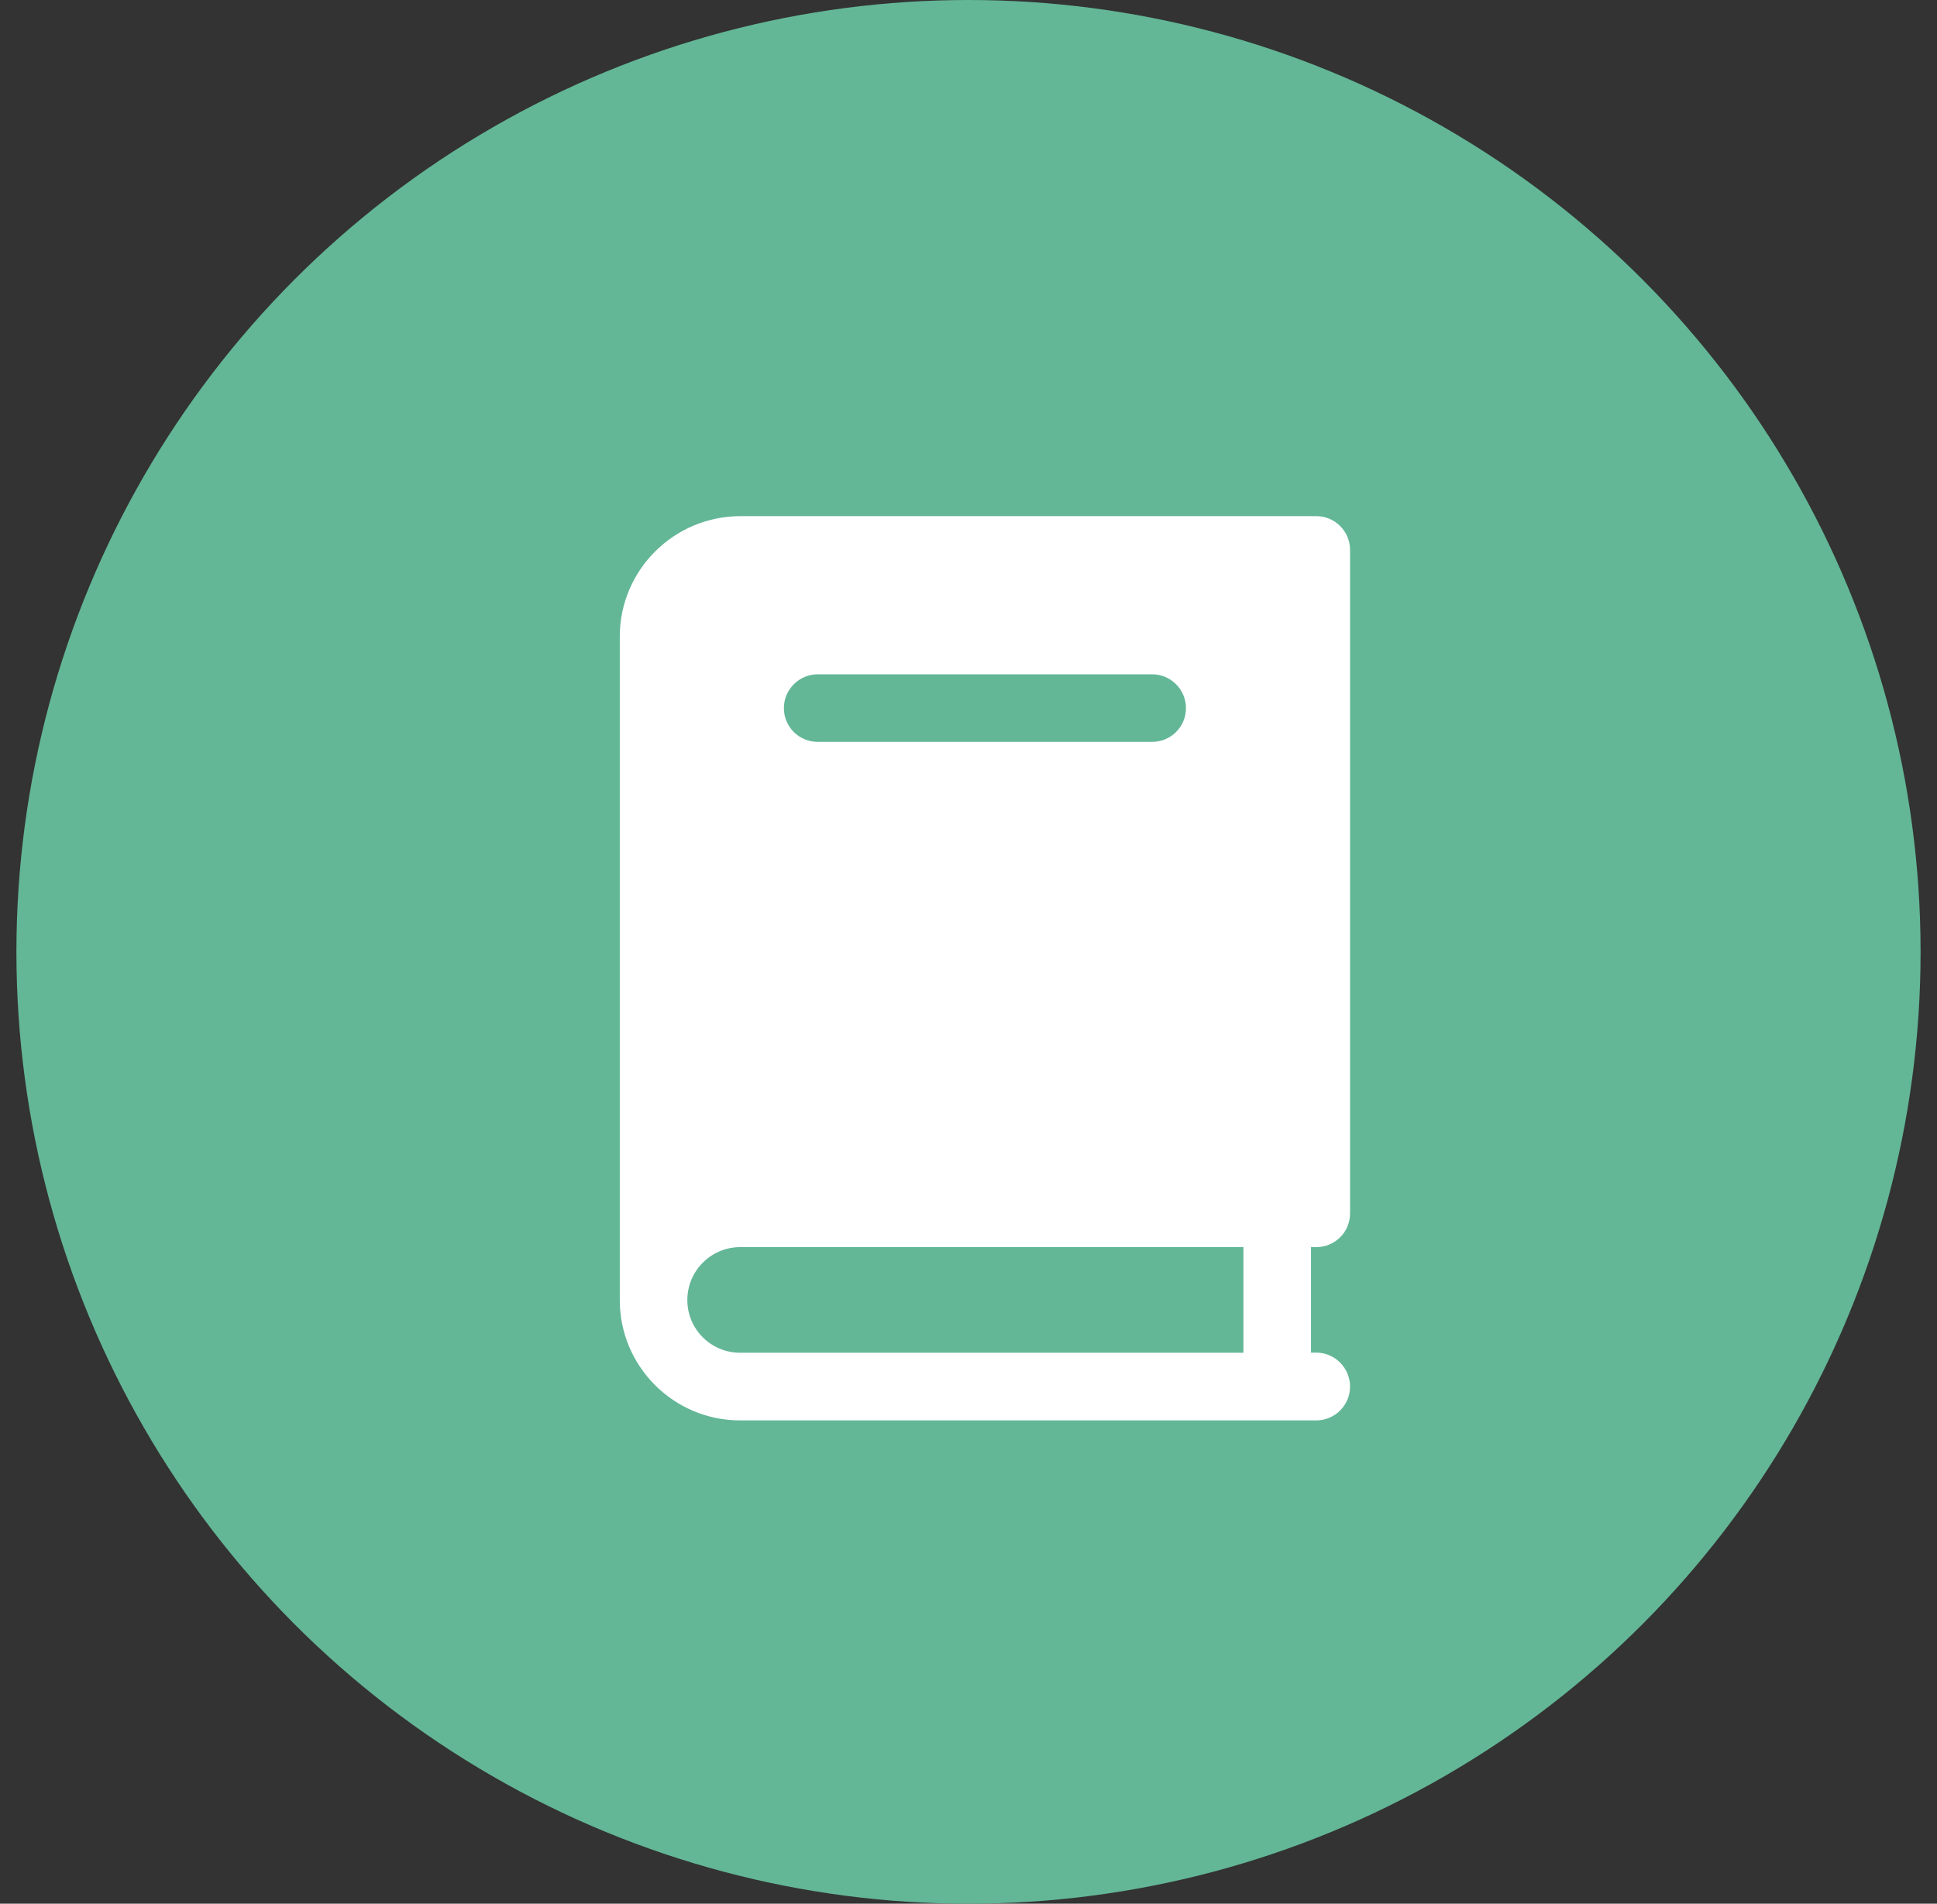
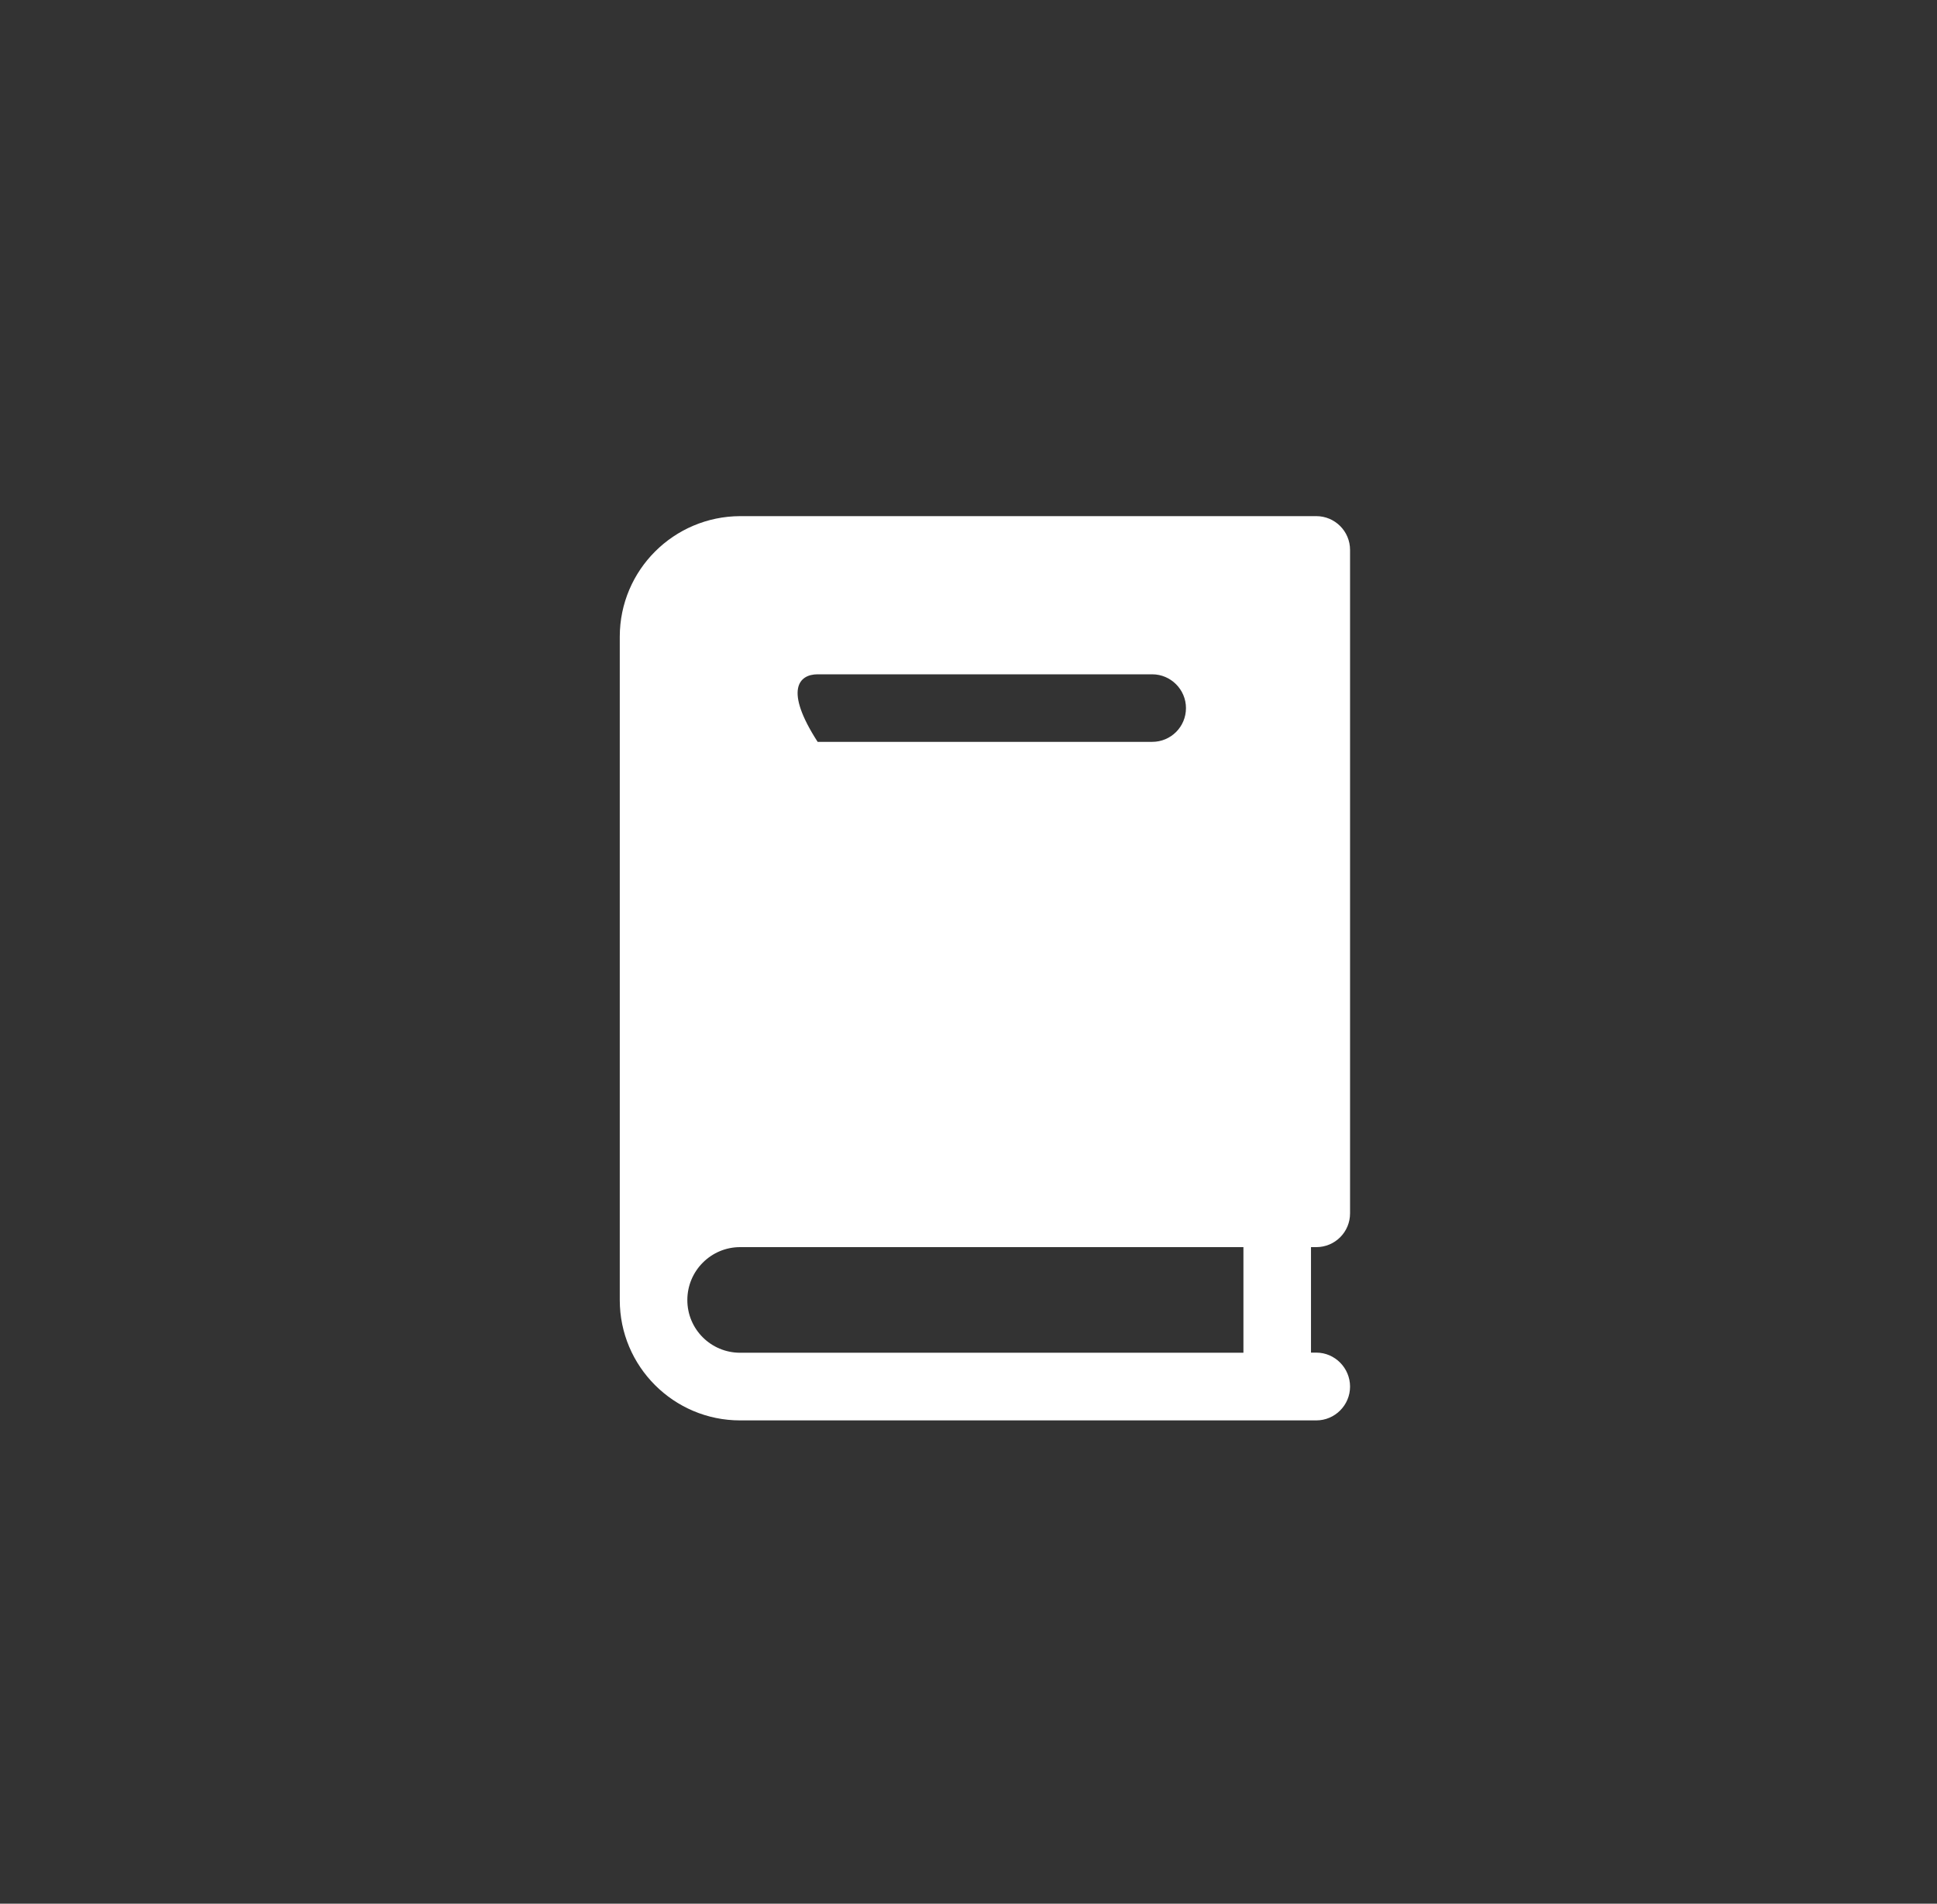
<svg xmlns="http://www.w3.org/2000/svg" width="59" height="58" viewBox="0 0 59 58" fill="none">
  <rect x="0" y="0" width="59" height="58" fill="#333333" stroke="none" />
-   <circle cx="29.5" cy="29" r="29" fill="#63B796" />
-   <path d="M40.093 37.996C40.661 37.996 41.122 37.539 41.122 36.967V16.754C41.122 16.186 40.661 15.725 40.093 15.725H22.544C20.521 15.733 18.882 17.368 18.878 19.392V39.609C18.878 41.632 20.521 43.275 22.544 43.275H40.093C40.661 43.275 41.122 42.811 41.122 42.246C41.122 41.678 40.661 41.21 40.093 41.21H39.932V37.996H40.093ZM35.095 22.602H24.905C24.337 22.602 23.877 22.145 23.877 21.573C23.877 21.012 24.337 20.544 24.905 20.544H35.095C35.663 20.544 36.124 21.009 36.124 21.573C36.124 22.145 35.663 22.602 35.095 22.602ZM37.874 41.214H22.544C21.657 41.214 20.936 40.499 20.936 39.609C20.936 38.718 21.657 37.996 22.544 37.996H37.874V41.214Z" fill="white" />
+   <path d="M40.093 37.996C40.661 37.996 41.122 37.539 41.122 36.967V16.754C41.122 16.186 40.661 15.725 40.093 15.725H22.544C20.521 15.733 18.882 17.368 18.878 19.392V39.609C18.878 41.632 20.521 43.275 22.544 43.275H40.093C40.661 43.275 41.122 42.811 41.122 42.246C41.122 41.678 40.661 41.21 40.093 41.21H39.932V37.996H40.093ZM35.095 22.602H24.905C23.877 21.012 24.337 20.544 24.905 20.544H35.095C35.663 20.544 36.124 21.009 36.124 21.573C36.124 22.145 35.663 22.602 35.095 22.602ZM37.874 41.214H22.544C21.657 41.214 20.936 40.499 20.936 39.609C20.936 38.718 21.657 37.996 22.544 37.996H37.874V41.214Z" fill="white" />
</svg>